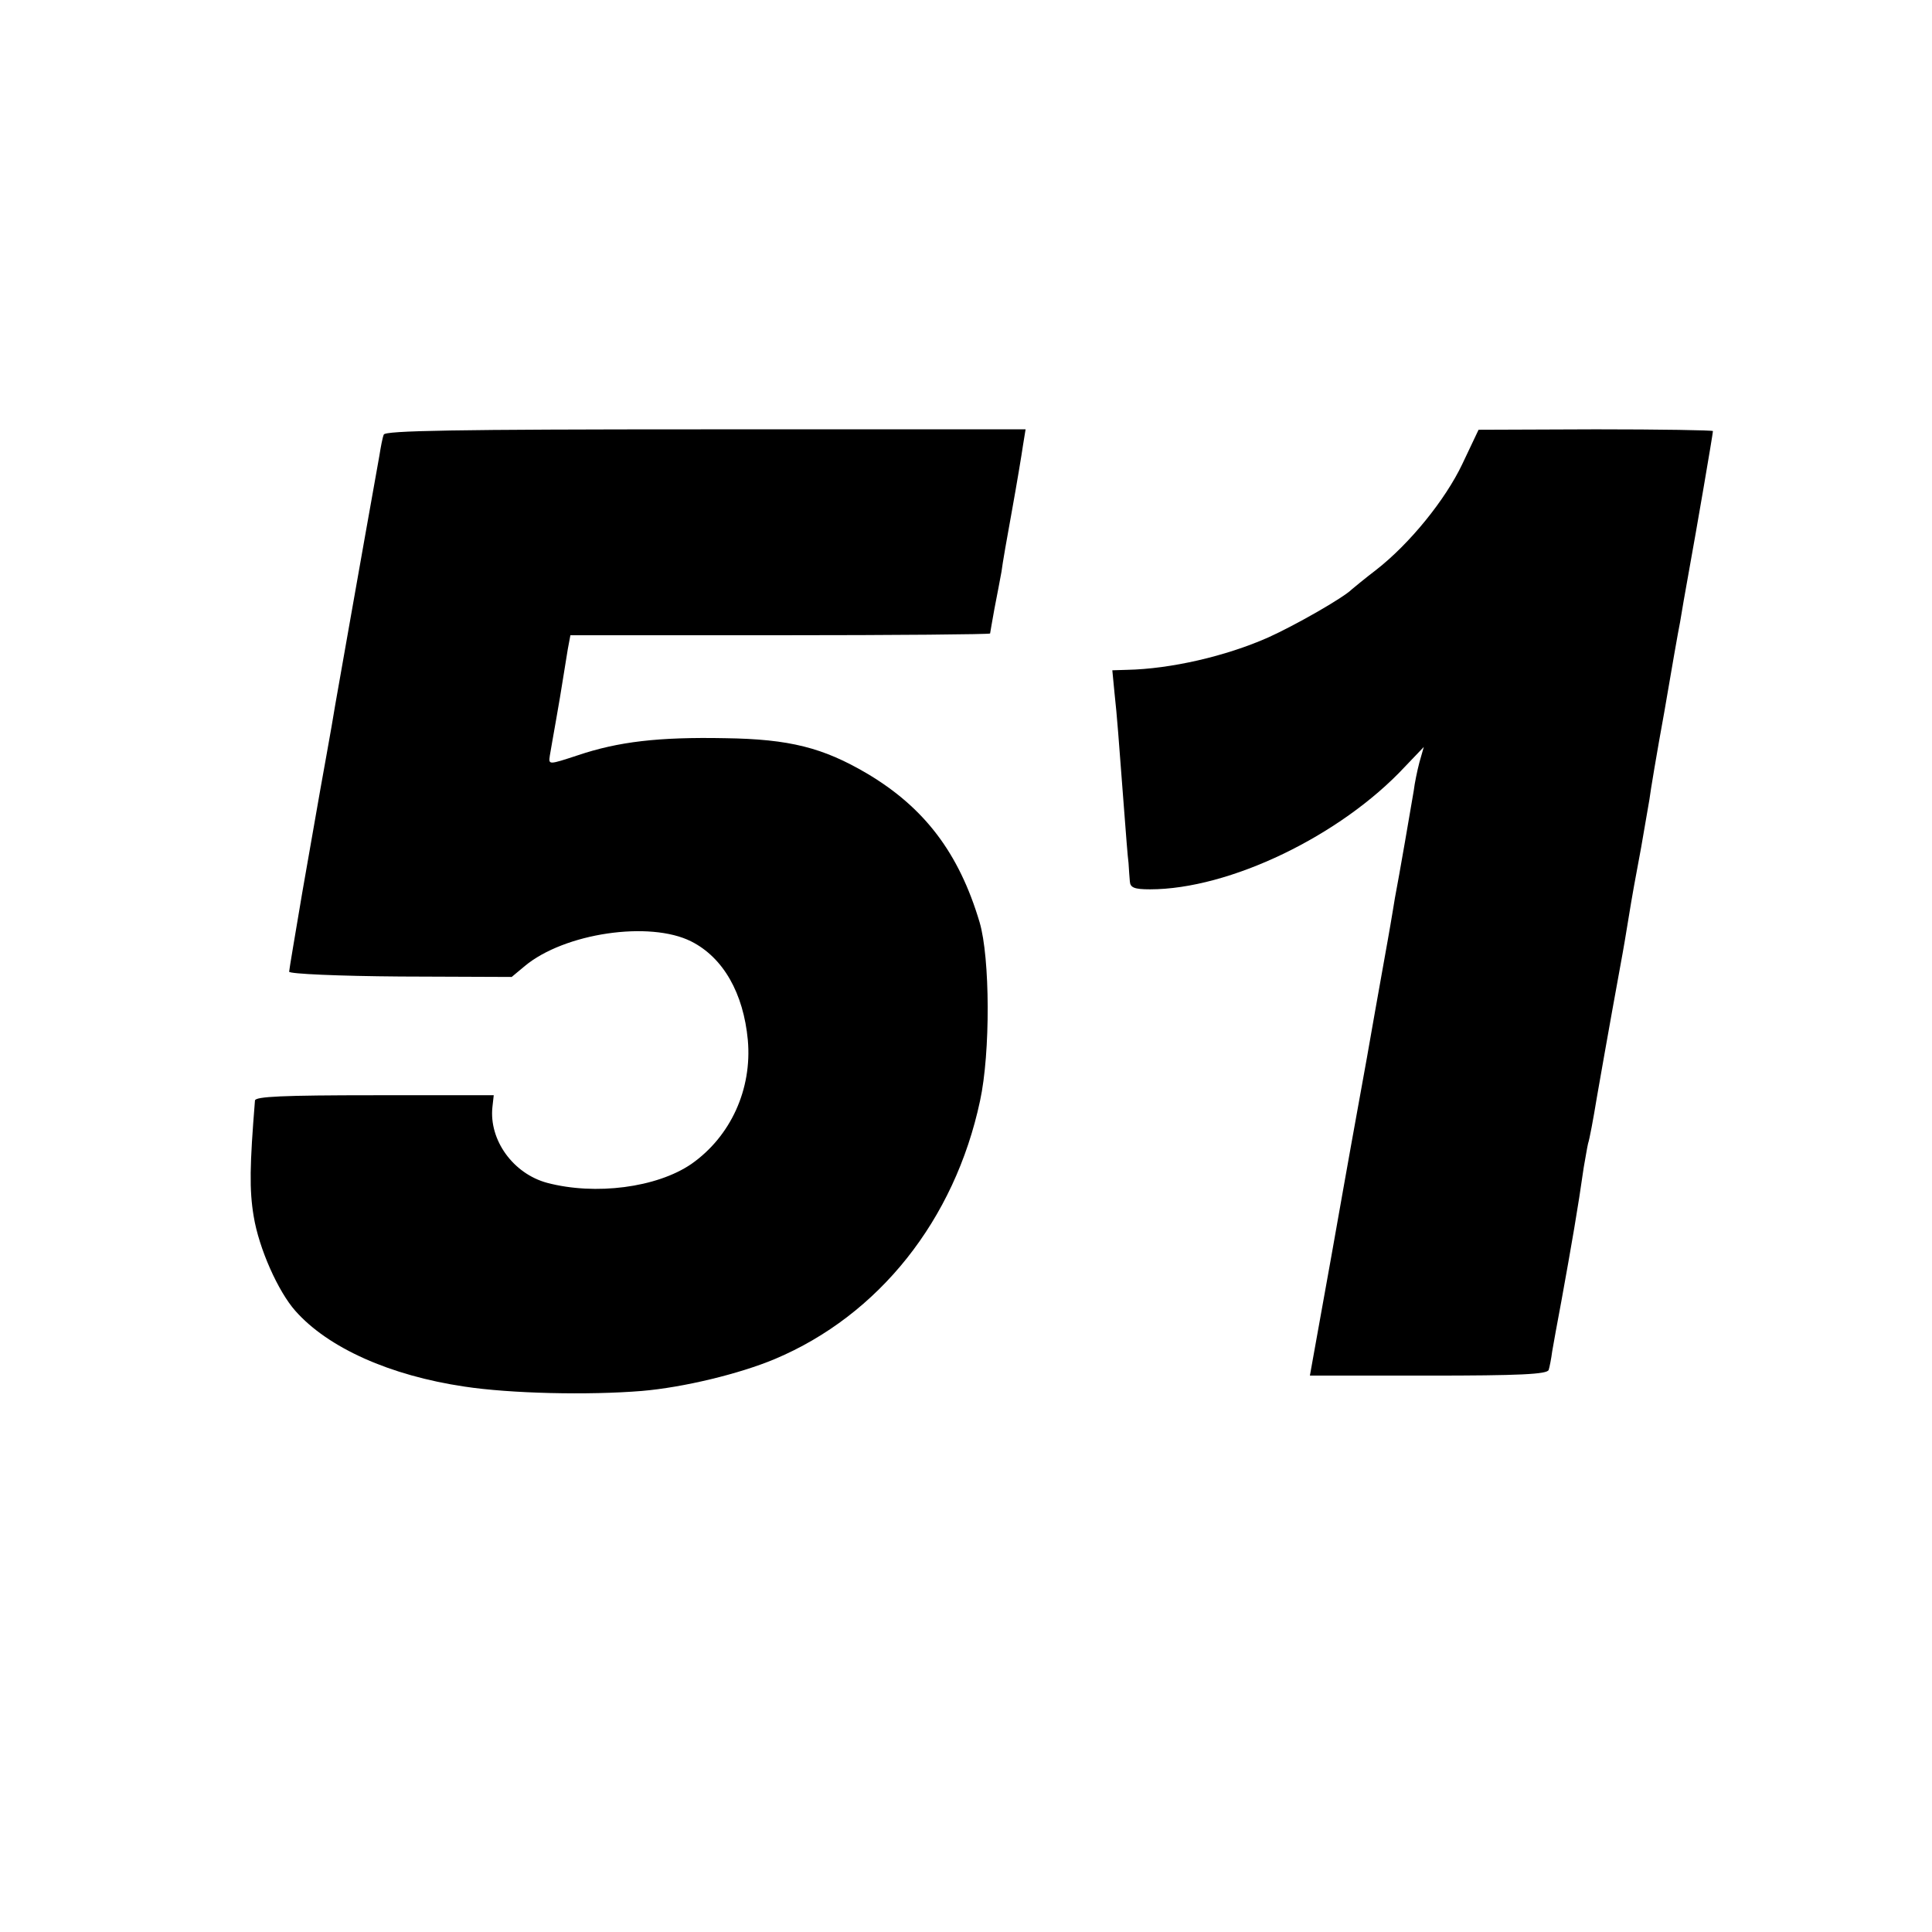
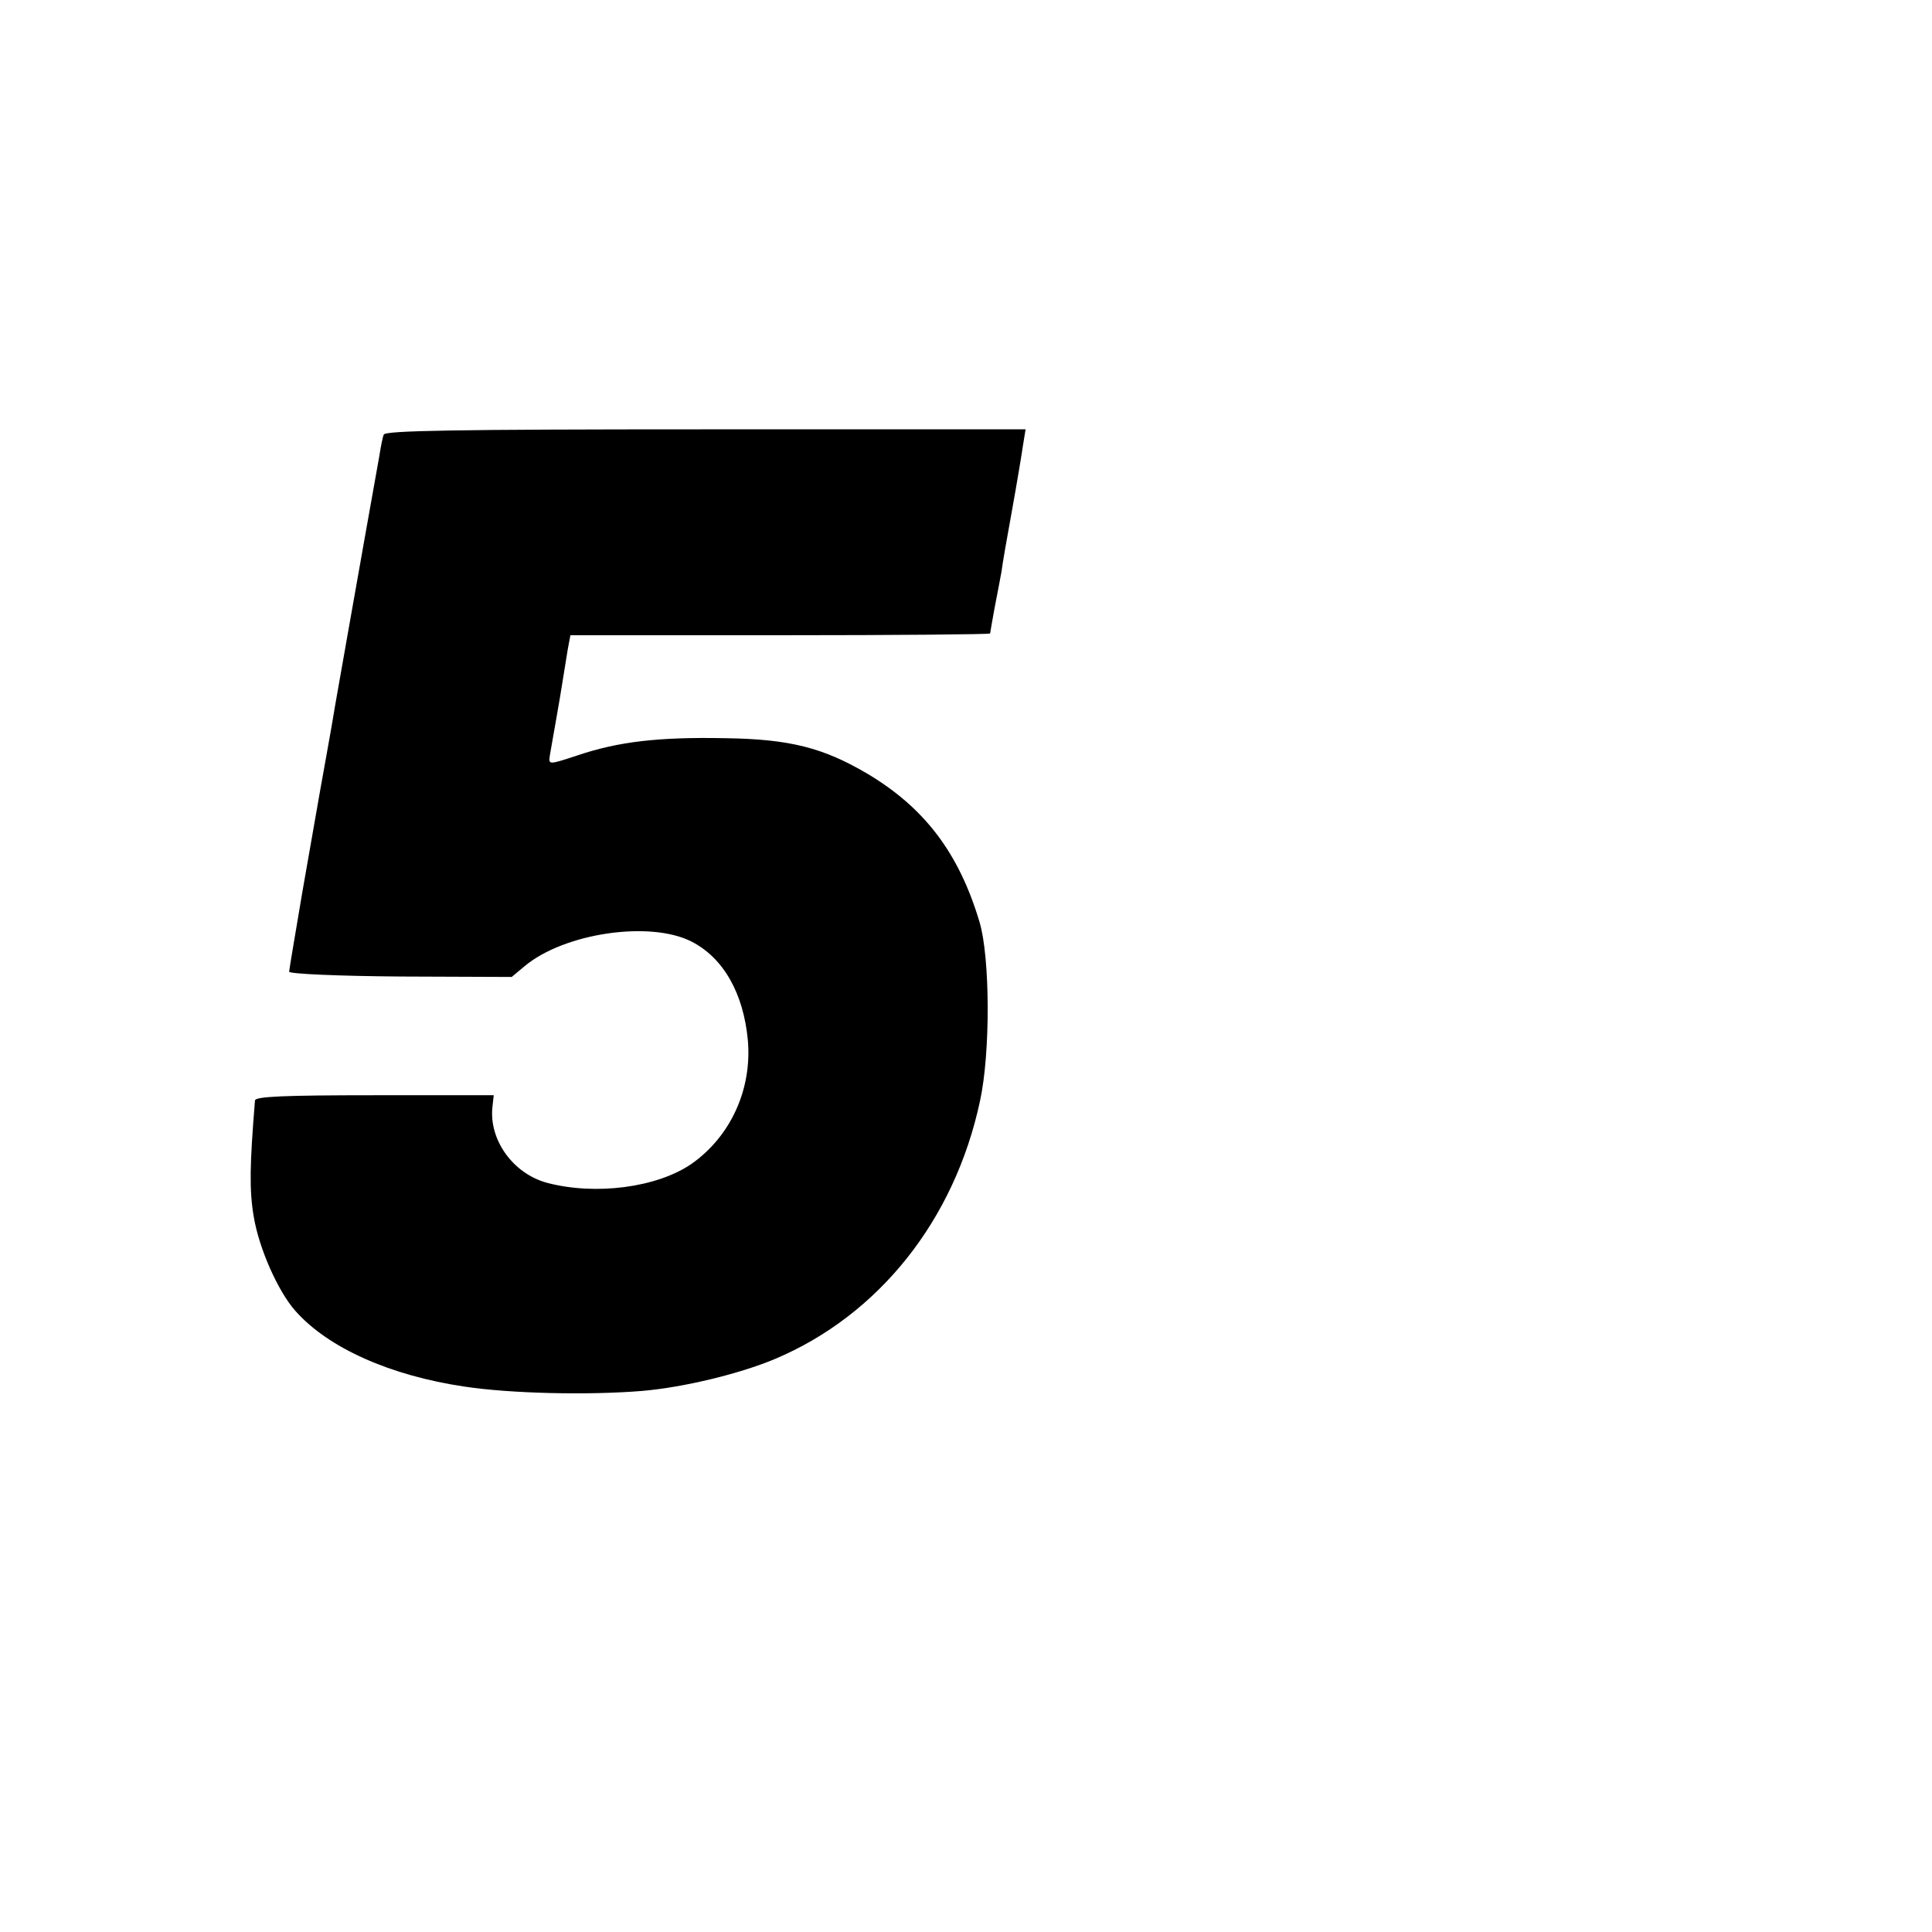
<svg xmlns="http://www.w3.org/2000/svg" version="1.0" width="441pt" height="441pt" viewBox="0 0 441 441" preserveAspectRatio="xMidYMid meet">
  <g transform="translate(0,441) scale(0.1,-0.1)" fill="#000000" stroke="none">
    <path d="M876 3418 c-3 -7 -7 -29 -10 -48 -43 -240 -96 -542 -101 -570 -3 -19 -12 -71 -20 -115 -23 -127 -23 -131 -55 -312 -16 -95 -30 -177 -30 -181 0 -5 114 -10 254 -11 l254 -1 30 25 c90 75 285 104 380 56 73 -37 119 -118 129 -225 10 -112 -39 -220 -129 -283 -79 -54 -219 -72 -329 -43 -78 21 -133 98 -125 173 l3 27 -272 0 c-210 0 -272 -3 -273 -12 -12 -148 -13 -204 -3 -264 12 -74 56 -172 95 -216 75 -85 217 -148 386 -173 105 -16 283 -20 405 -10 95 8 223 39 304 73 237 100 410 317 468 589 24 110 23 327 -1 408 -47 158 -126 262 -258 340 -99 58 -175 78 -323 80 -152 3 -244 -8 -336 -39 -67 -22 -67 -22 -64 -1 2 11 8 47 14 80 6 33 13 76 16 95 3 19 8 50 11 68 l6 32 479 0 c264 0 479 2 479 4 0 2 5 28 10 57 6 30 13 68 16 84 2 17 13 80 24 140 11 61 22 127 25 148 l6 37 -731 0 c-576 0 -731 -3 -734 -12z" />
-     <path d="M3338 3351 c-39 -82 -120 -182 -197 -242 -25 -19 -49 -39 -55 -44 -20 -20 -131 -83 -191 -110 -97 -43 -223 -72 -323 -74 l-33 -1 5 -52 c6 -54 9 -98 22 -268 4 -52 8 -106 10 -120 1 -14 2 -33 3 -42 1 -14 10 -18 46 -18 181 0 435 122 582 280 l43 45 -10 -35 c-5 -19 -11 -48 -13 -65 -5 -30 -34 -199 -43 -245 -2 -14 -7 -41 -10 -60 -3 -19 -28 -156 -54 -305 -27 -148 -51 -283 -54 -300 -4 -24 -44 -248 -71 -397 l-5 -28 270 0 c208 0 272 3 275 13 2 6 6 26 8 42 3 17 12 68 21 115 23 127 38 213 51 305 4 22 8 47 10 55 3 8 12 56 20 105 20 115 54 304 59 330 2 11 7 40 11 65 13 80 16 94 31 175 8 45 16 94 19 110 2 17 17 107 34 200 16 94 32 186 36 205 3 19 12 71 20 115 17 93 55 315 55 321 0 2 -120 4 -267 4 l-268 -1 -37 -78z" />
  </g>
</svg>